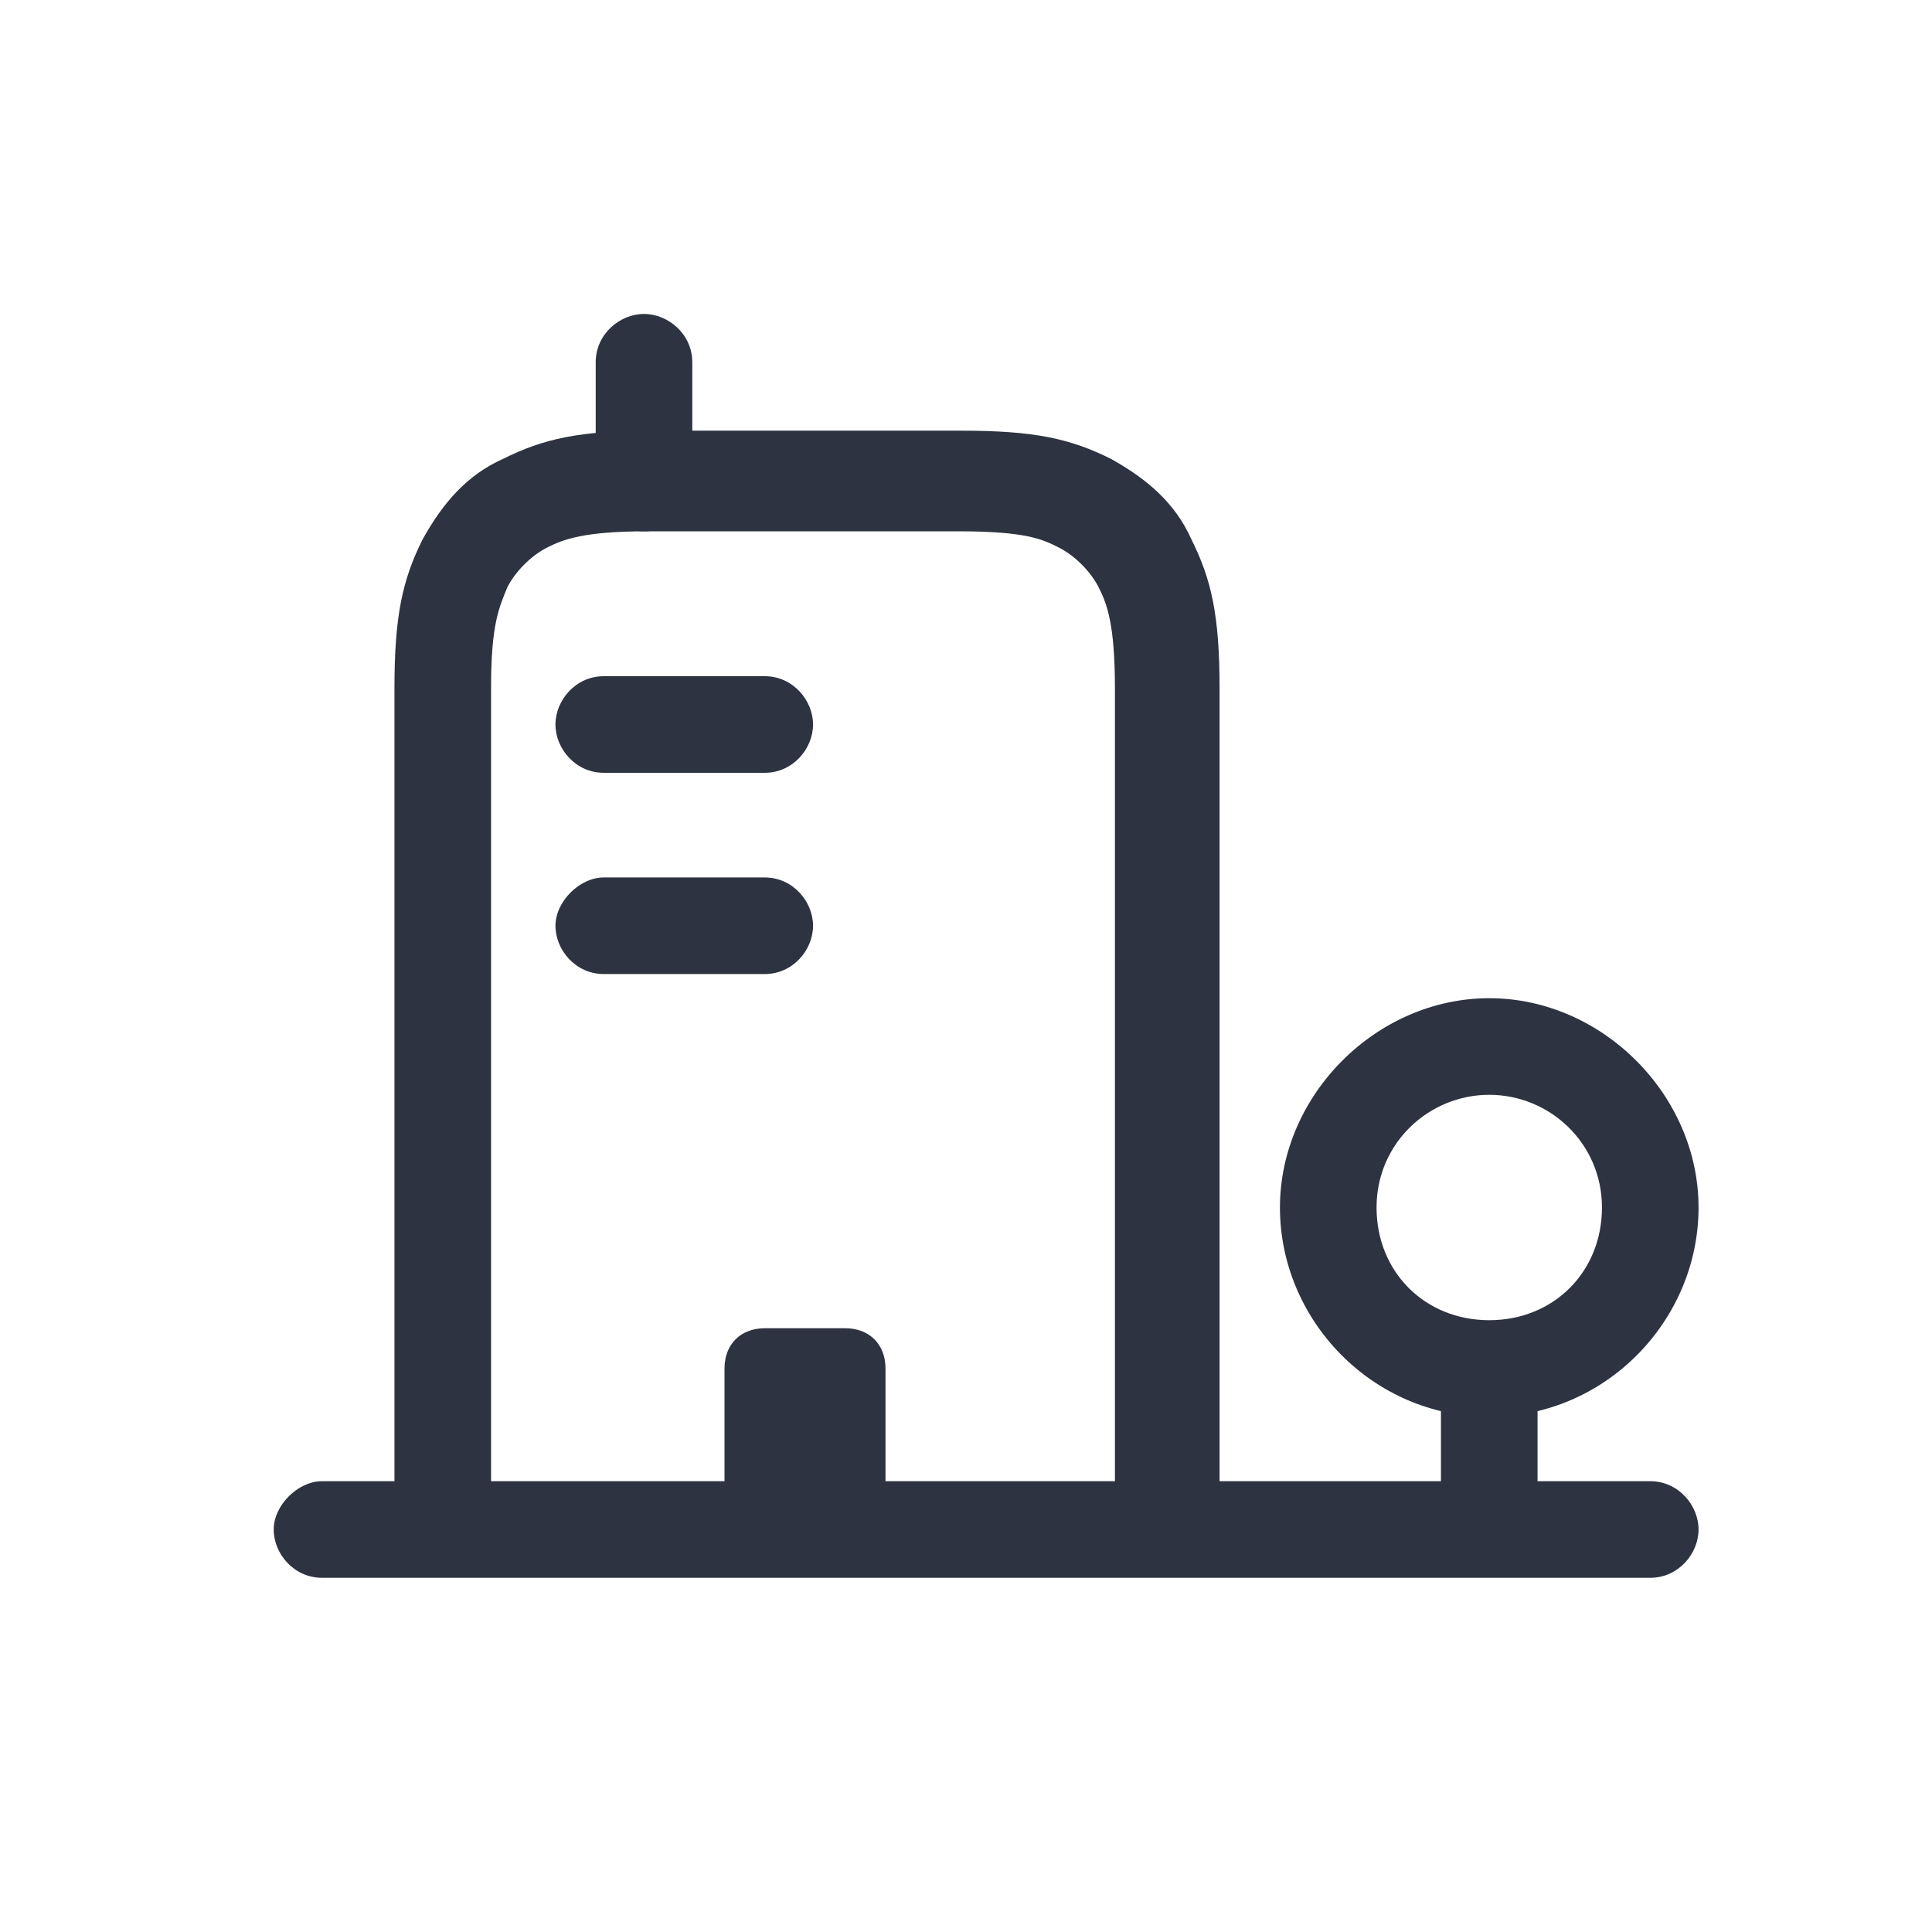
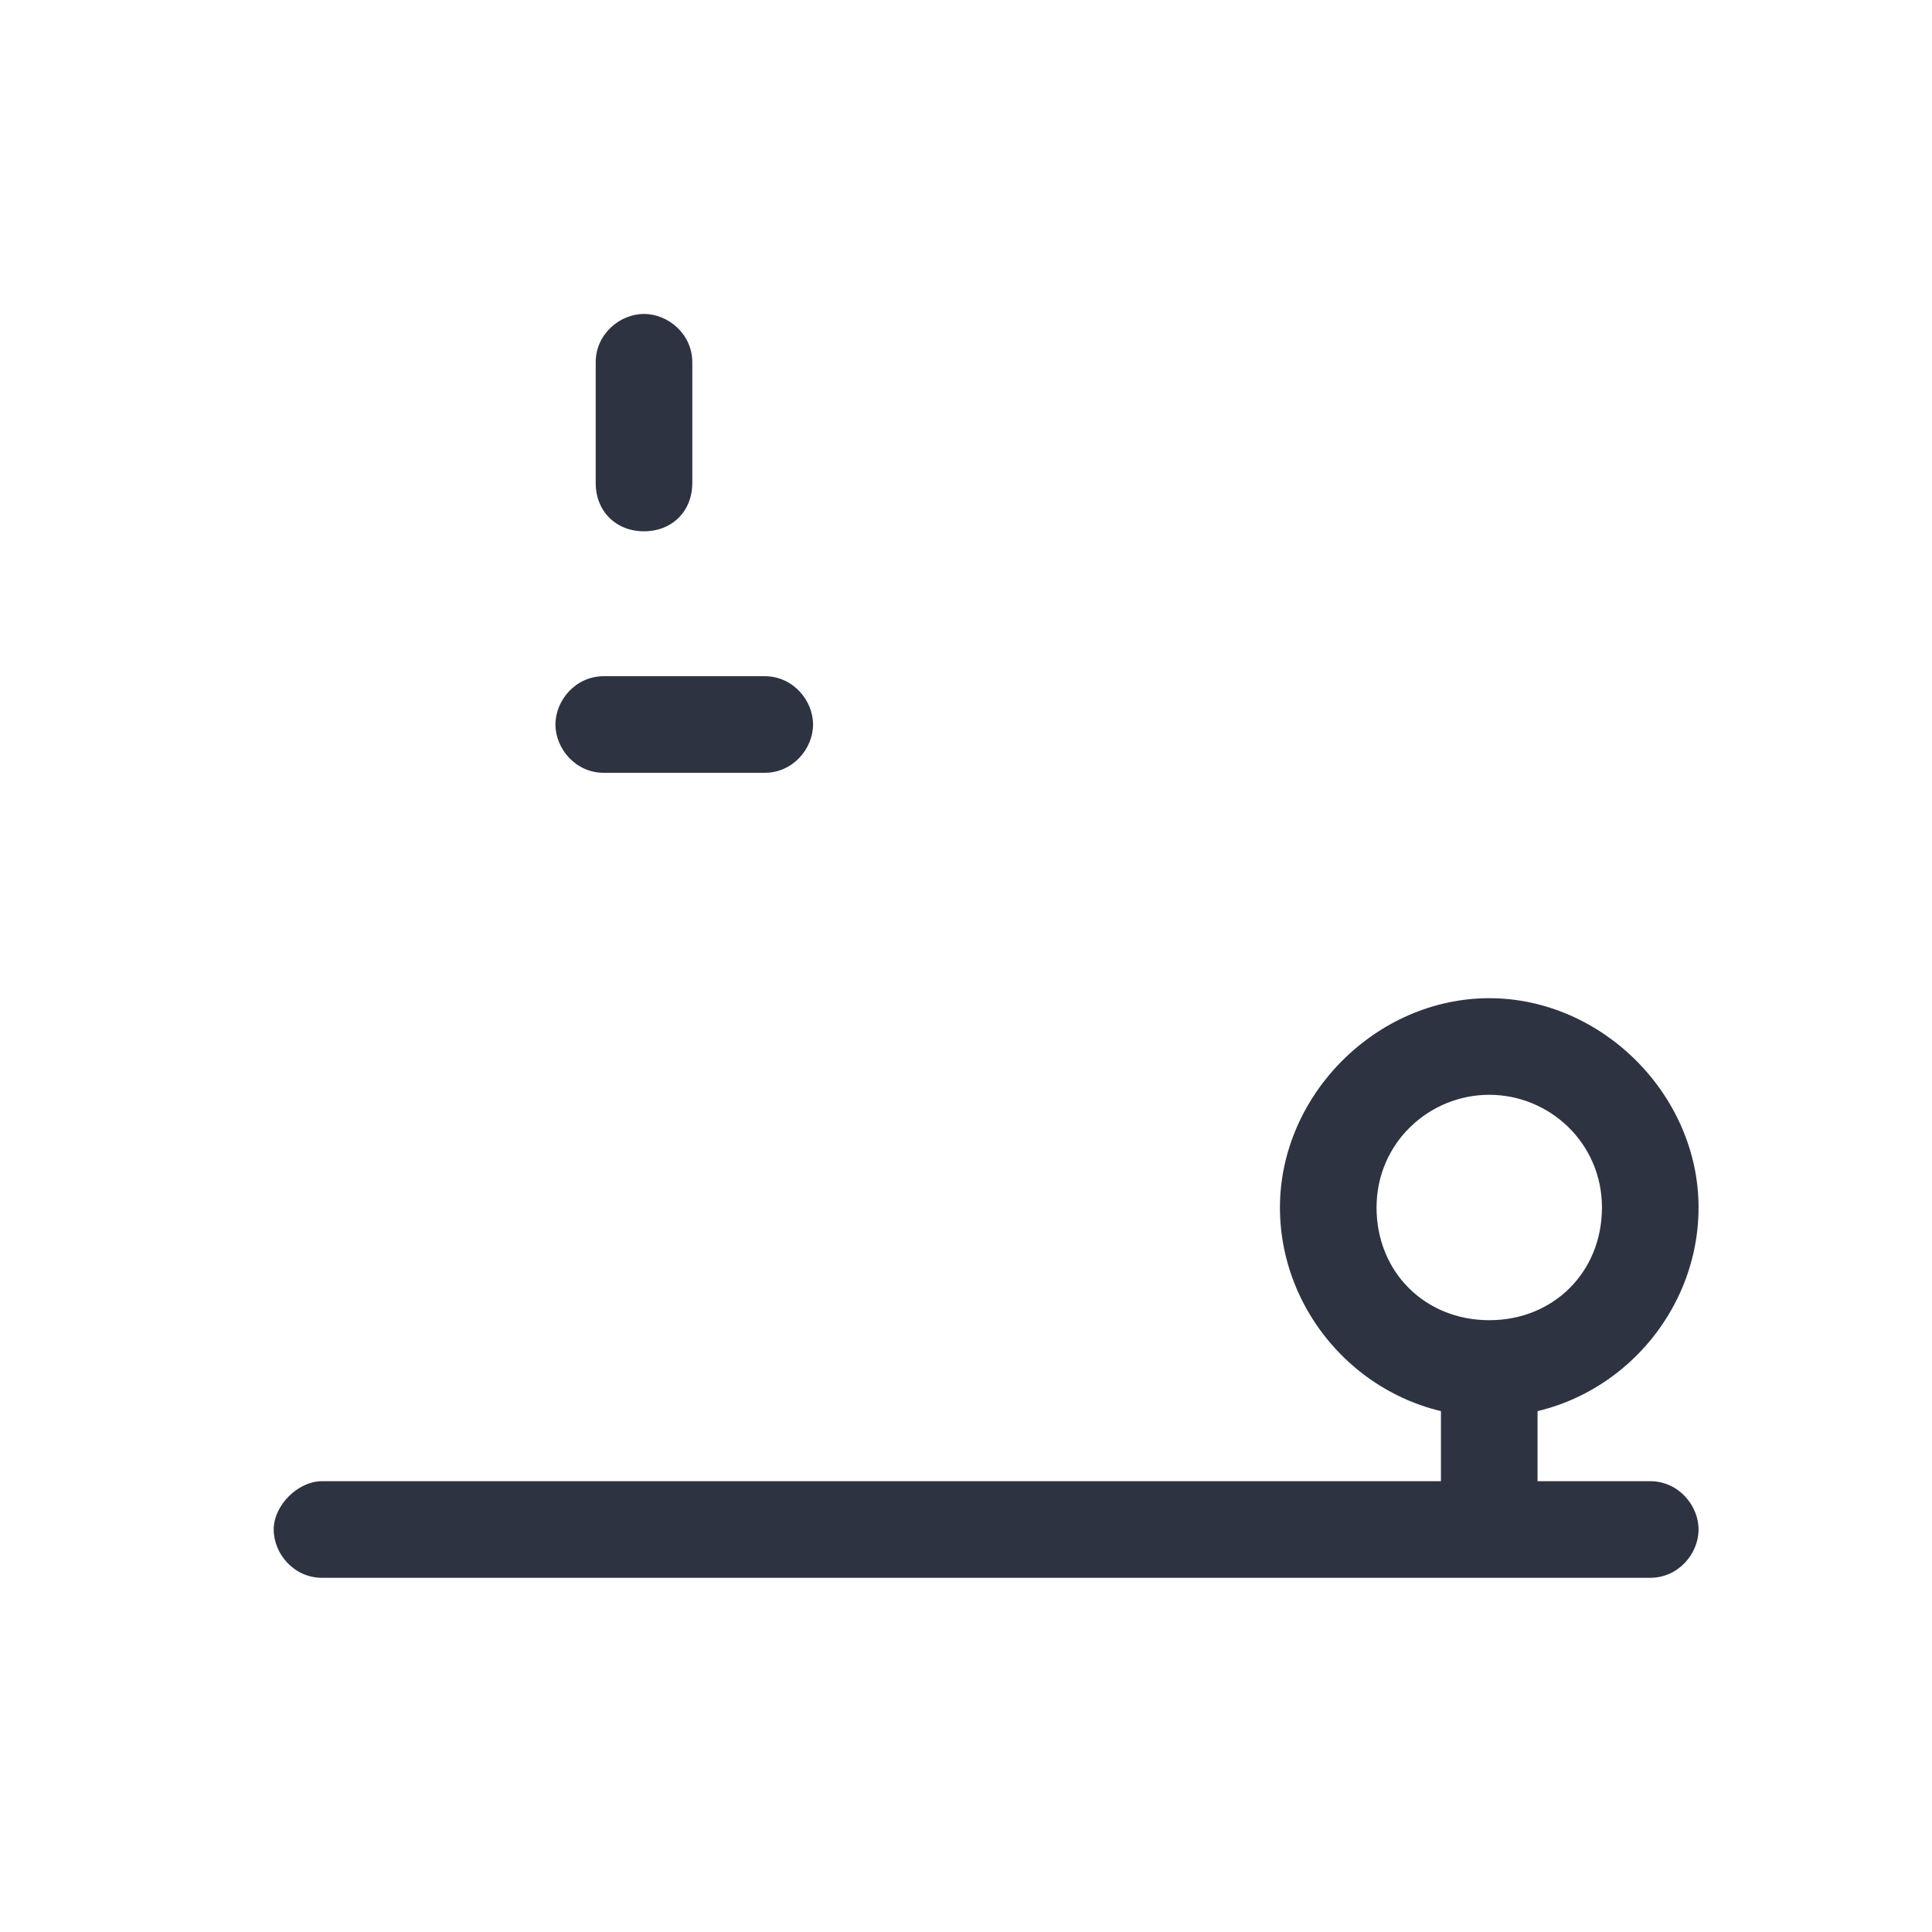
<svg xmlns="http://www.w3.org/2000/svg" width="48" height="48" viewBox="0 0 48 48" fill="none">
-   <path d="M30.2 38H27.7V17.1C27.7 15.5 27.5 15 27.3 14.6C27.1 14.2 26.7 13.8 26.3 13.6C25.9 13.4 25.5 13.2 23.8 13.2H16.1C14.5 13.2 14 13.4 13.6 13.6C13.2 13.8 12.8 14.2 12.6 14.6C12.4 15.1 12.2 15.5 12.2 17.1V38H9.8V17.1C9.8 15.3 10 14.4 10.5 13.4C11 12.5 11.6 11.8 12.5 11.4C13.5 10.9 14.4 10.7 16.2 10.7H23.9C25.7 10.7 26.6 10.9 27.6 11.4C28.5 11.9 29.2 12.5 29.6 13.4C30.1 14.4 30.3 15.3 30.3 17.1V38H30.2Z" fill="#2E3341" />
  <path d="M41 39.2H8C7.3 39.2 6.8 38.6 6.8 38C6.8 37.4 7.4 36.8 8 36.8H41C41.7 36.8 42.2 37.4 42.2 38C42.2 38.6 41.7 39.2 41 39.2Z" fill="#2E3341" />
-   <path fill-rule="evenodd" clip-rule="evenodd" d="M19 33H21C21.6 33 22 33.4 22 34V37C22 37.6 21.6 38 21 38H19C18.4 38 18 37.6 18 37V34C18 33.4 18.4 33 19 33Z" fill="#2E3341" />
  <path d="M16 13.2C15.3 13.2 14.8 12.7 14.8 12V9C14.8 8.3 15.4 7.8 16 7.8C16.6 7.8 17.2 8.3 17.2 9V12C17.2 12.7 16.7 13.2 16 13.2Z" fill="#2E3341" />
  <path d="M19 19.2H15C14.3 19.2 13.8 18.6 13.8 18C13.8 17.4 14.3 16.8 15 16.8H19C19.7 16.8 20.2 17.4 20.2 18C20.2 18.6 19.7 19.2 19 19.2Z" fill="#2E3341" />
-   <path d="M19 24.2H15C14.3 24.2 13.8 23.6 13.8 23C13.8 22.4 14.4 21.8 15 21.8H19C19.7 21.8 20.2 22.4 20.2 23C20.2 23.6 19.7 24.2 19 24.2Z" fill="#2E3341" />
  <path d="M37 38.2C36.3 38.2 35.8 37.6 35.8 37V35C35.8 34.3 36.4 33.8 37 33.8C37.6 33.8 38.2 34.4 38.2 35V37C38.2 37.7 37.7 38.2 37 38.2Z" fill="#2E3341" />
  <path d="M37 35.2C34.1 35.2 31.8 32.8 31.8 30C31.8 27.2 34.2 24.8 37 24.8C39.8 24.8 42.2 27.2 42.2 30C42.2 32.8 39.9 35.2 37 35.2ZM37 27.2C35.5 27.2 34.2 28.4 34.2 30C34.2 31.6 35.4 32.8 37 32.8C38.6 32.8 39.8 31.6 39.8 30C39.8 28.4 38.5 27.2 37 27.2Z" fill="#2E3341" />
</svg>